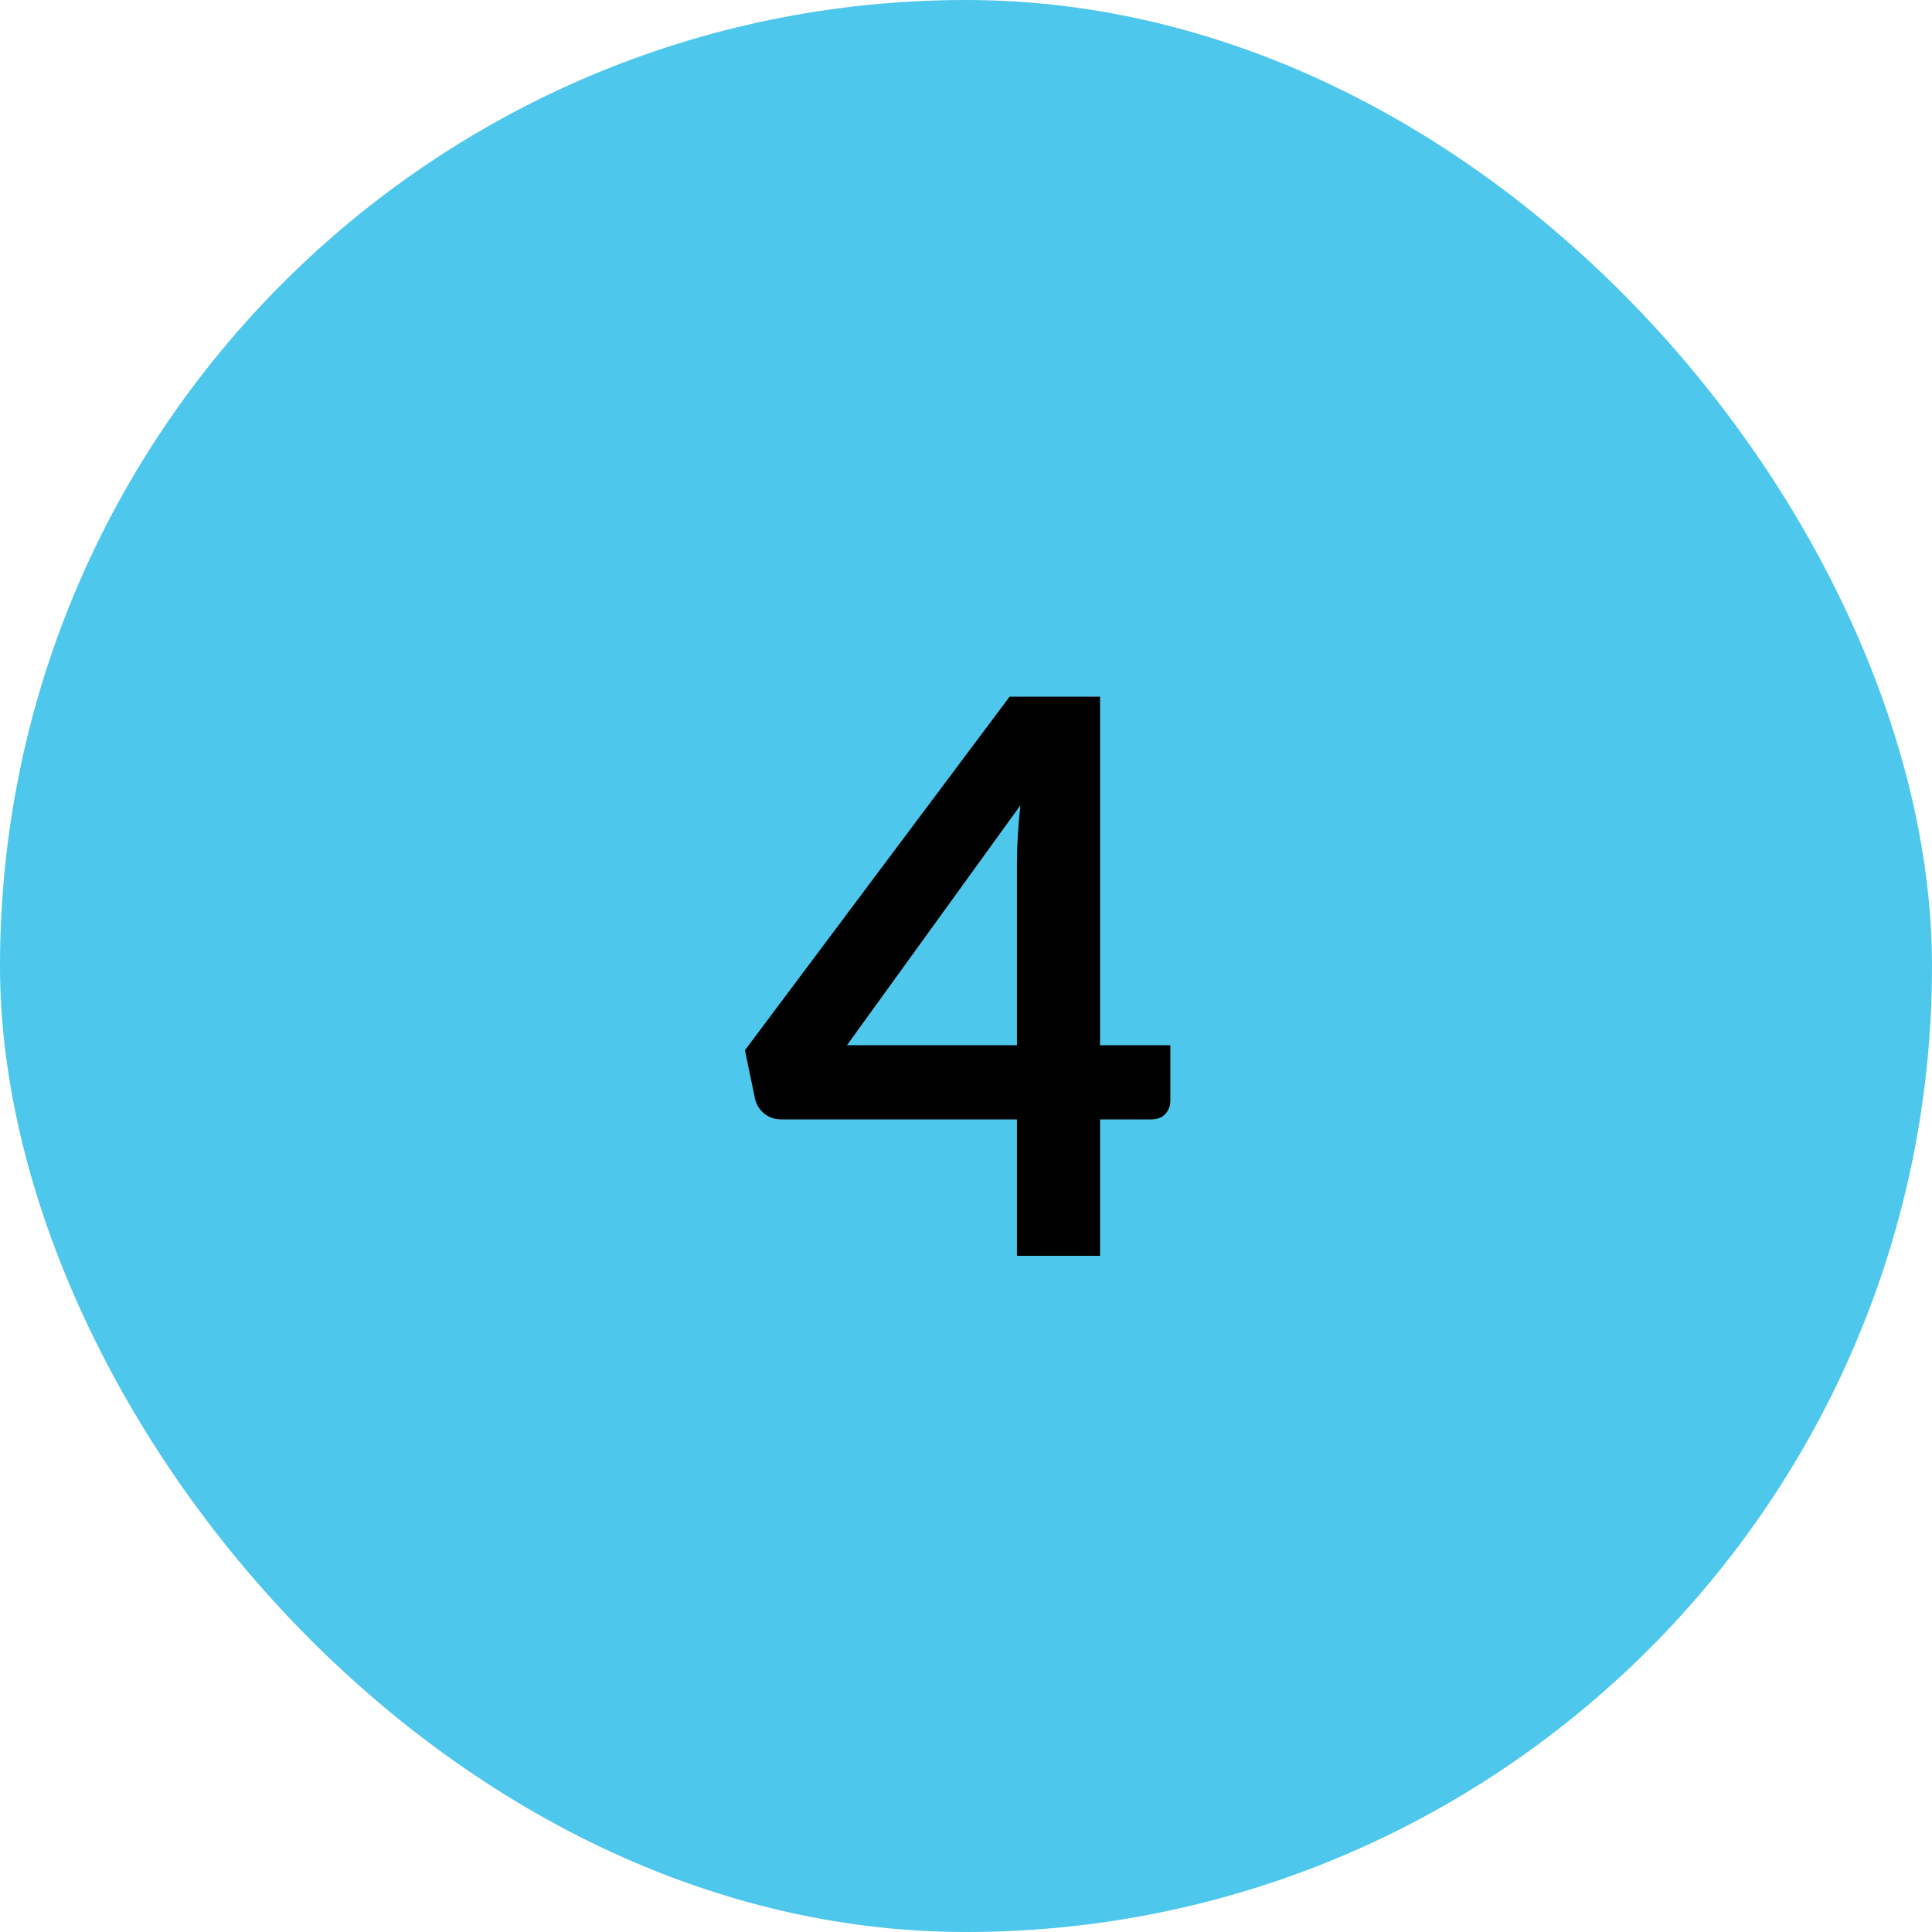
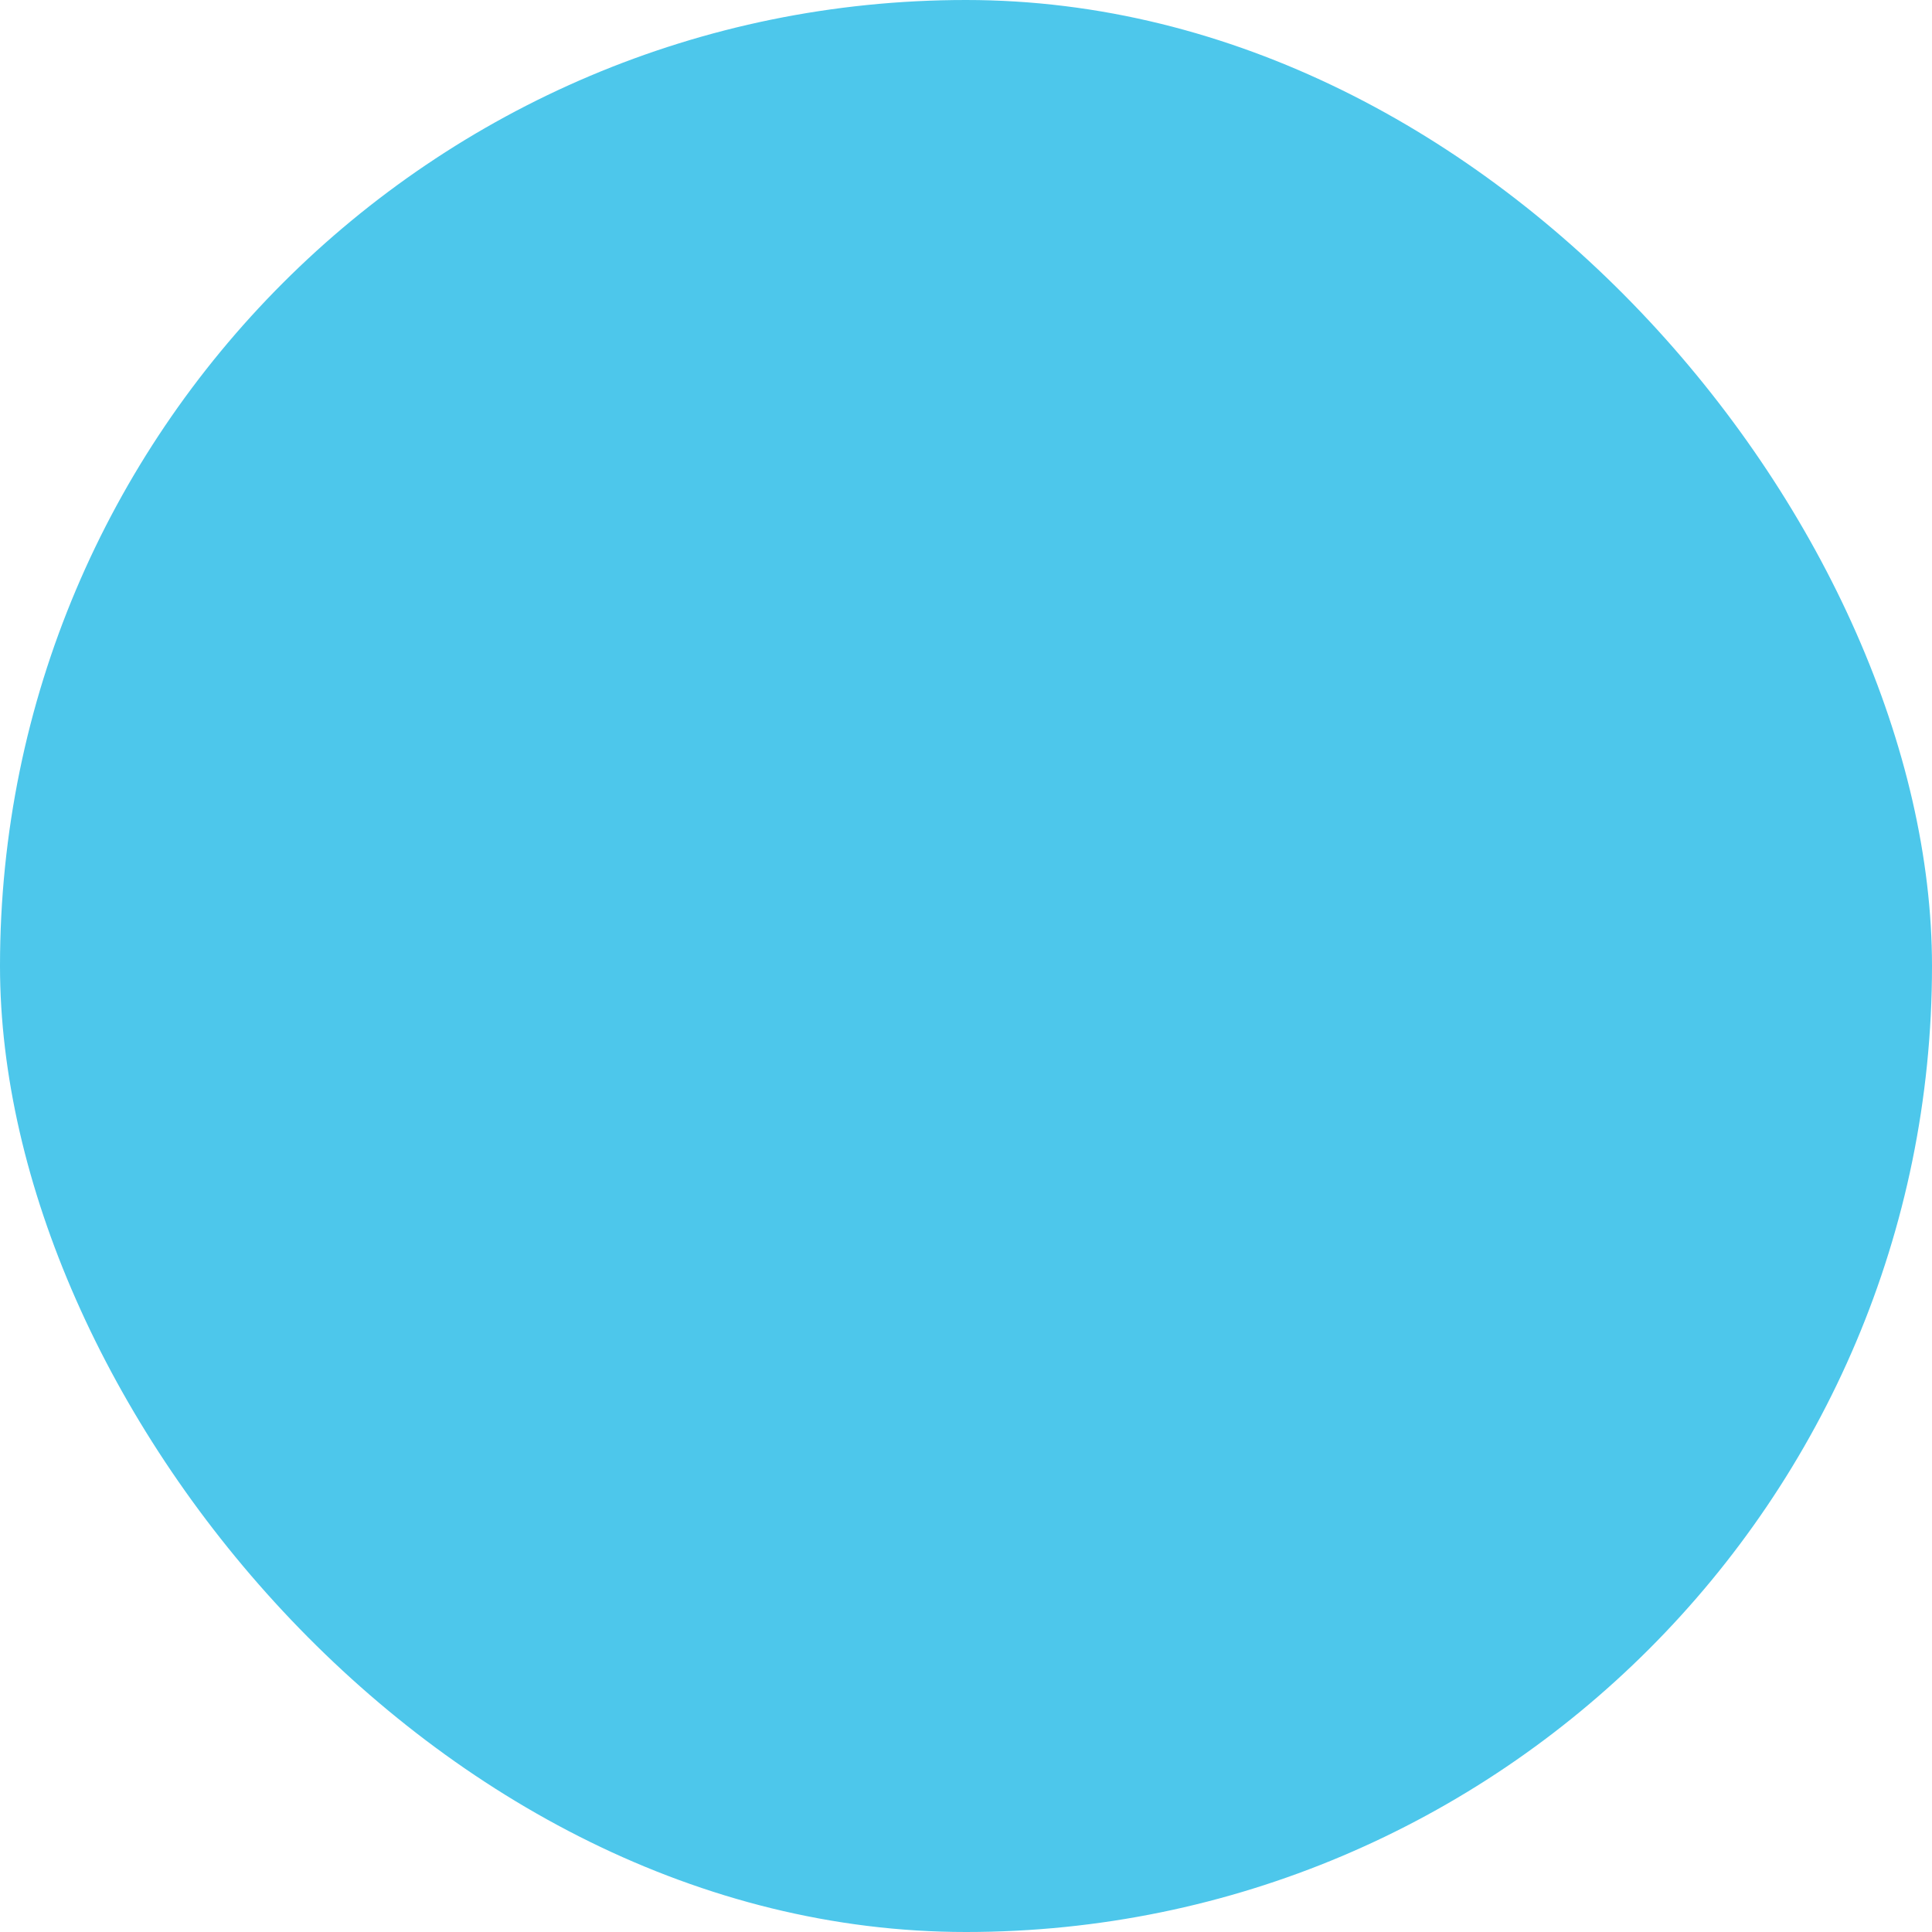
<svg xmlns="http://www.w3.org/2000/svg" width="40" height="40" viewBox="0 0 40 40" fill="none">
  <rect width="40" height="40" rx="20" fill="#4DC7EB" />
-   <path d="M21.055 21.64V17.856C21.055 17.499 21.079 17.104 21.127 16.672L17.535 21.64H21.055ZM24.231 21.64V22.784C24.231 22.891 24.197 22.984 24.127 23.064C24.058 23.139 23.959 23.176 23.831 23.176H22.775V26H21.055V23.176H16.175C16.042 23.176 15.925 23.136 15.823 23.056C15.722 22.971 15.658 22.867 15.631 22.744L15.423 21.744L20.903 14.424H22.775V21.64H24.231Z" fill="black" />
</svg>